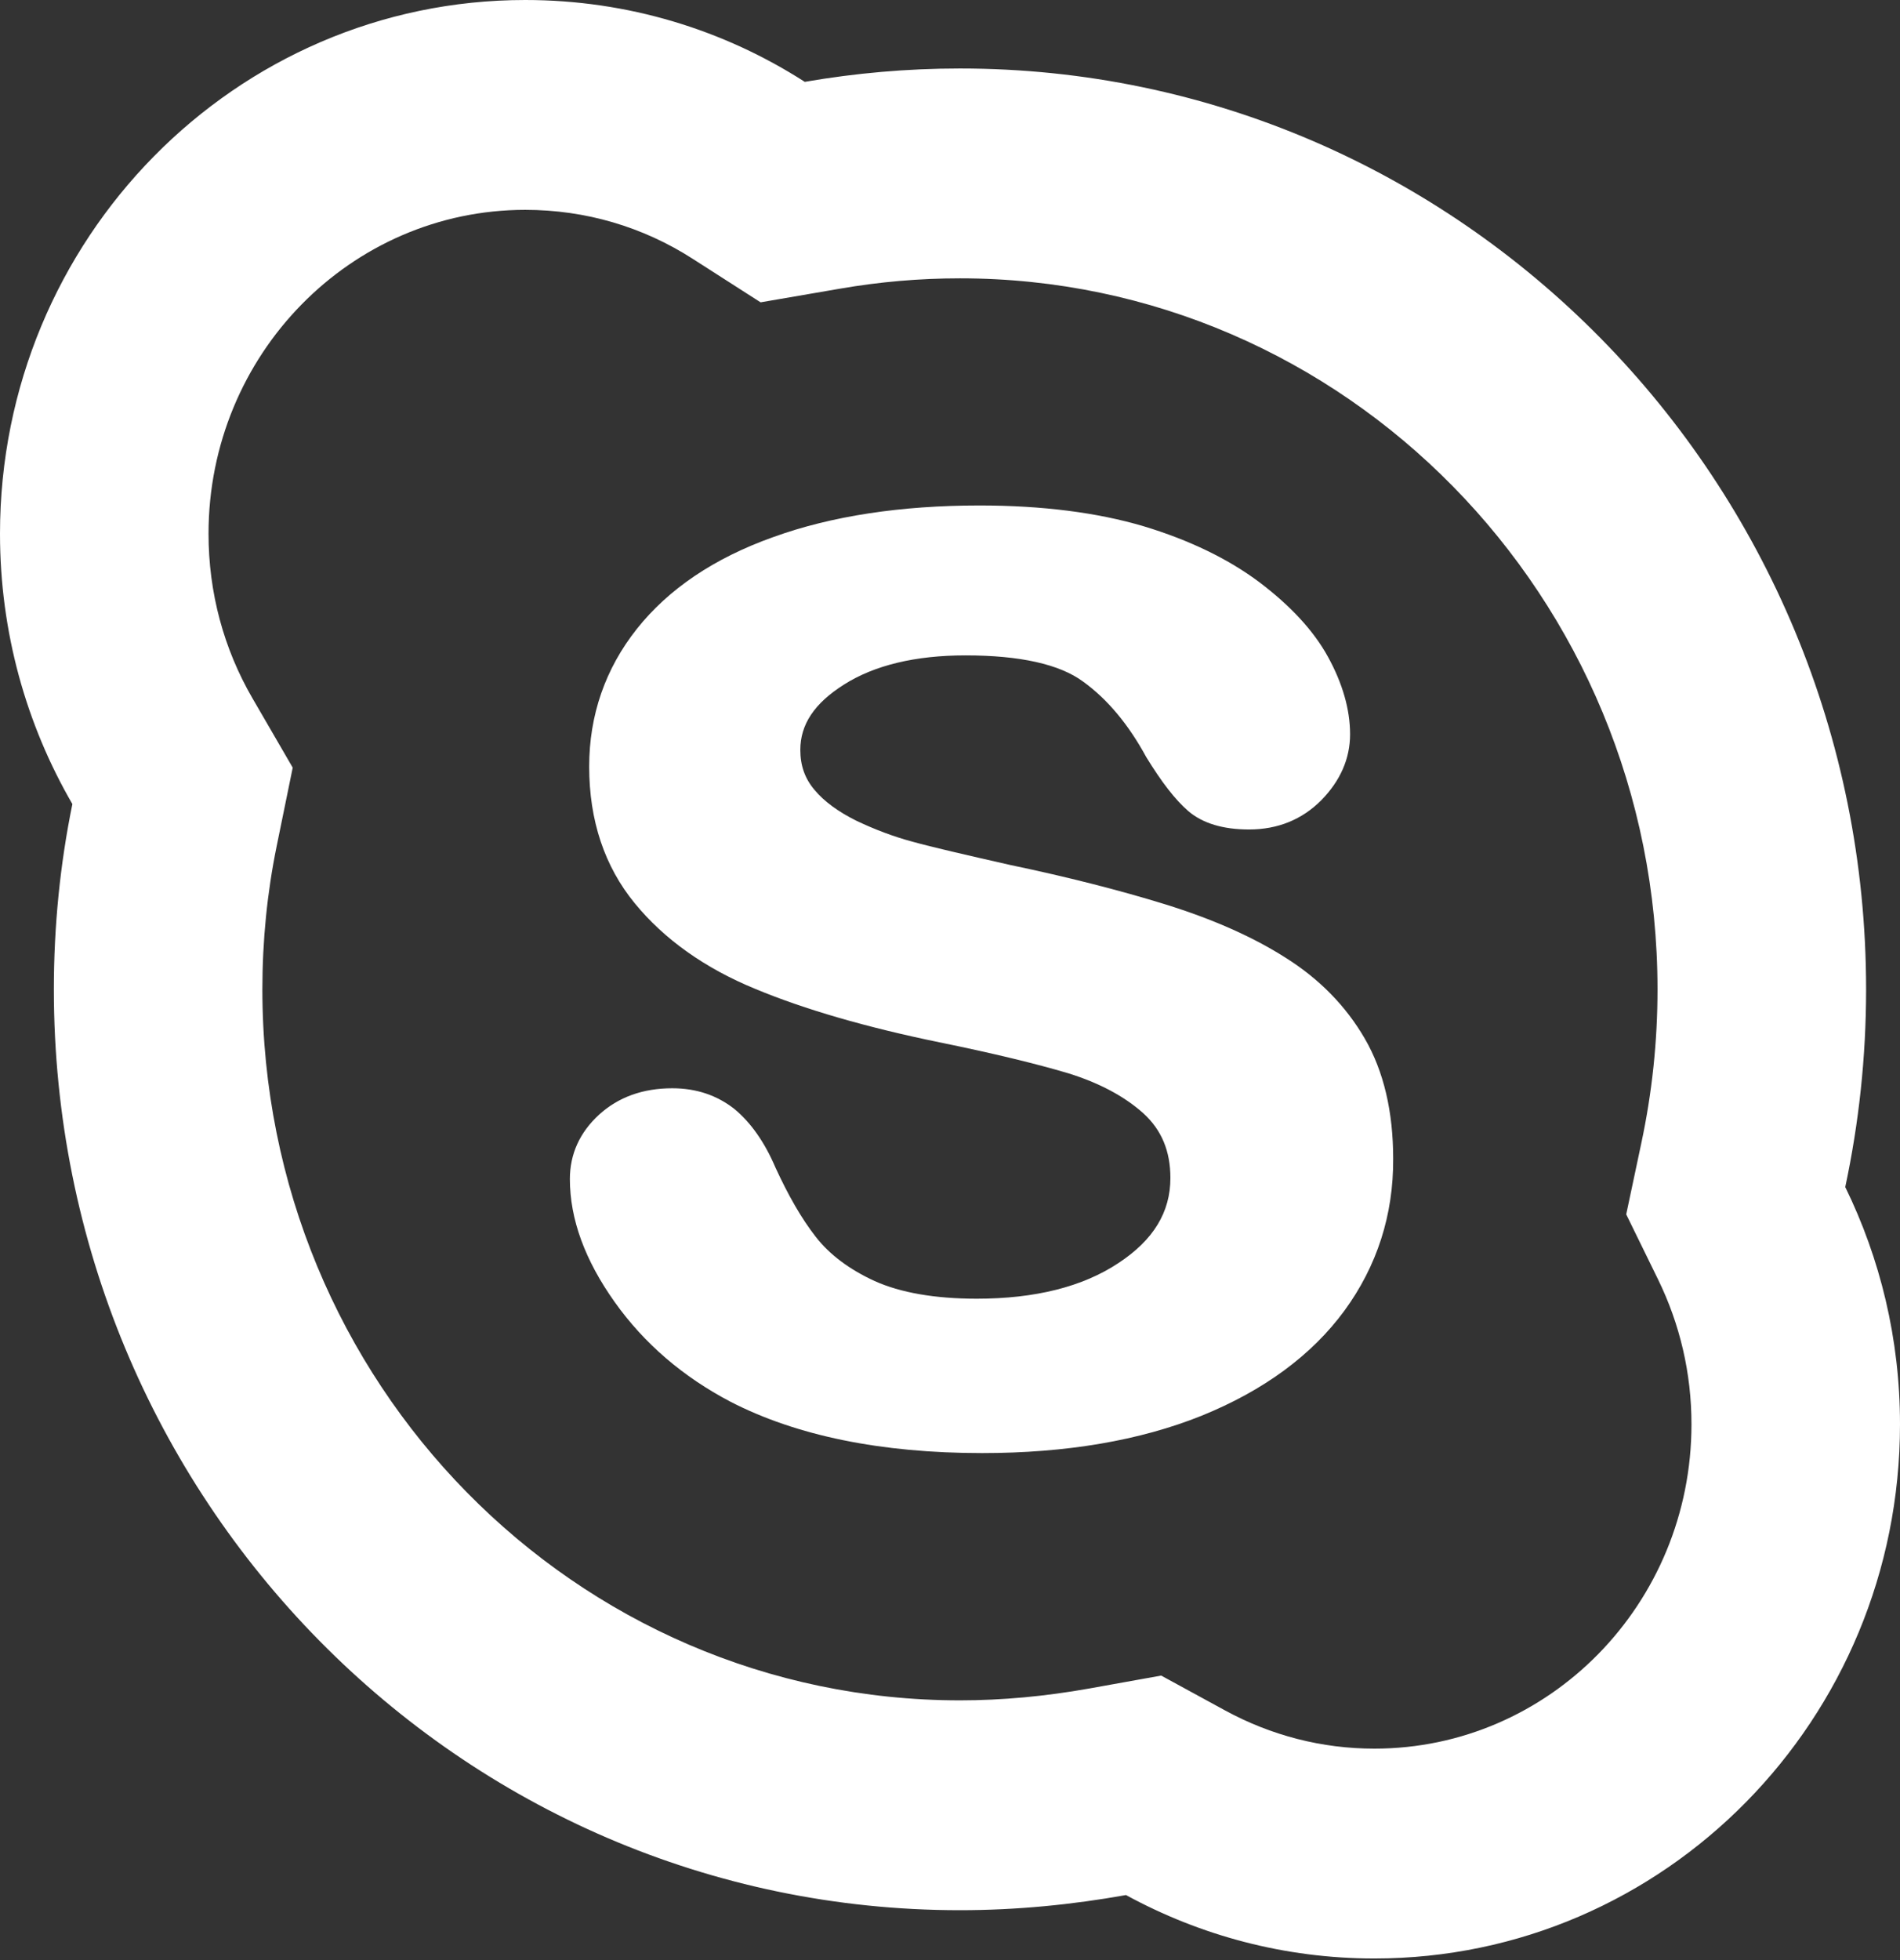
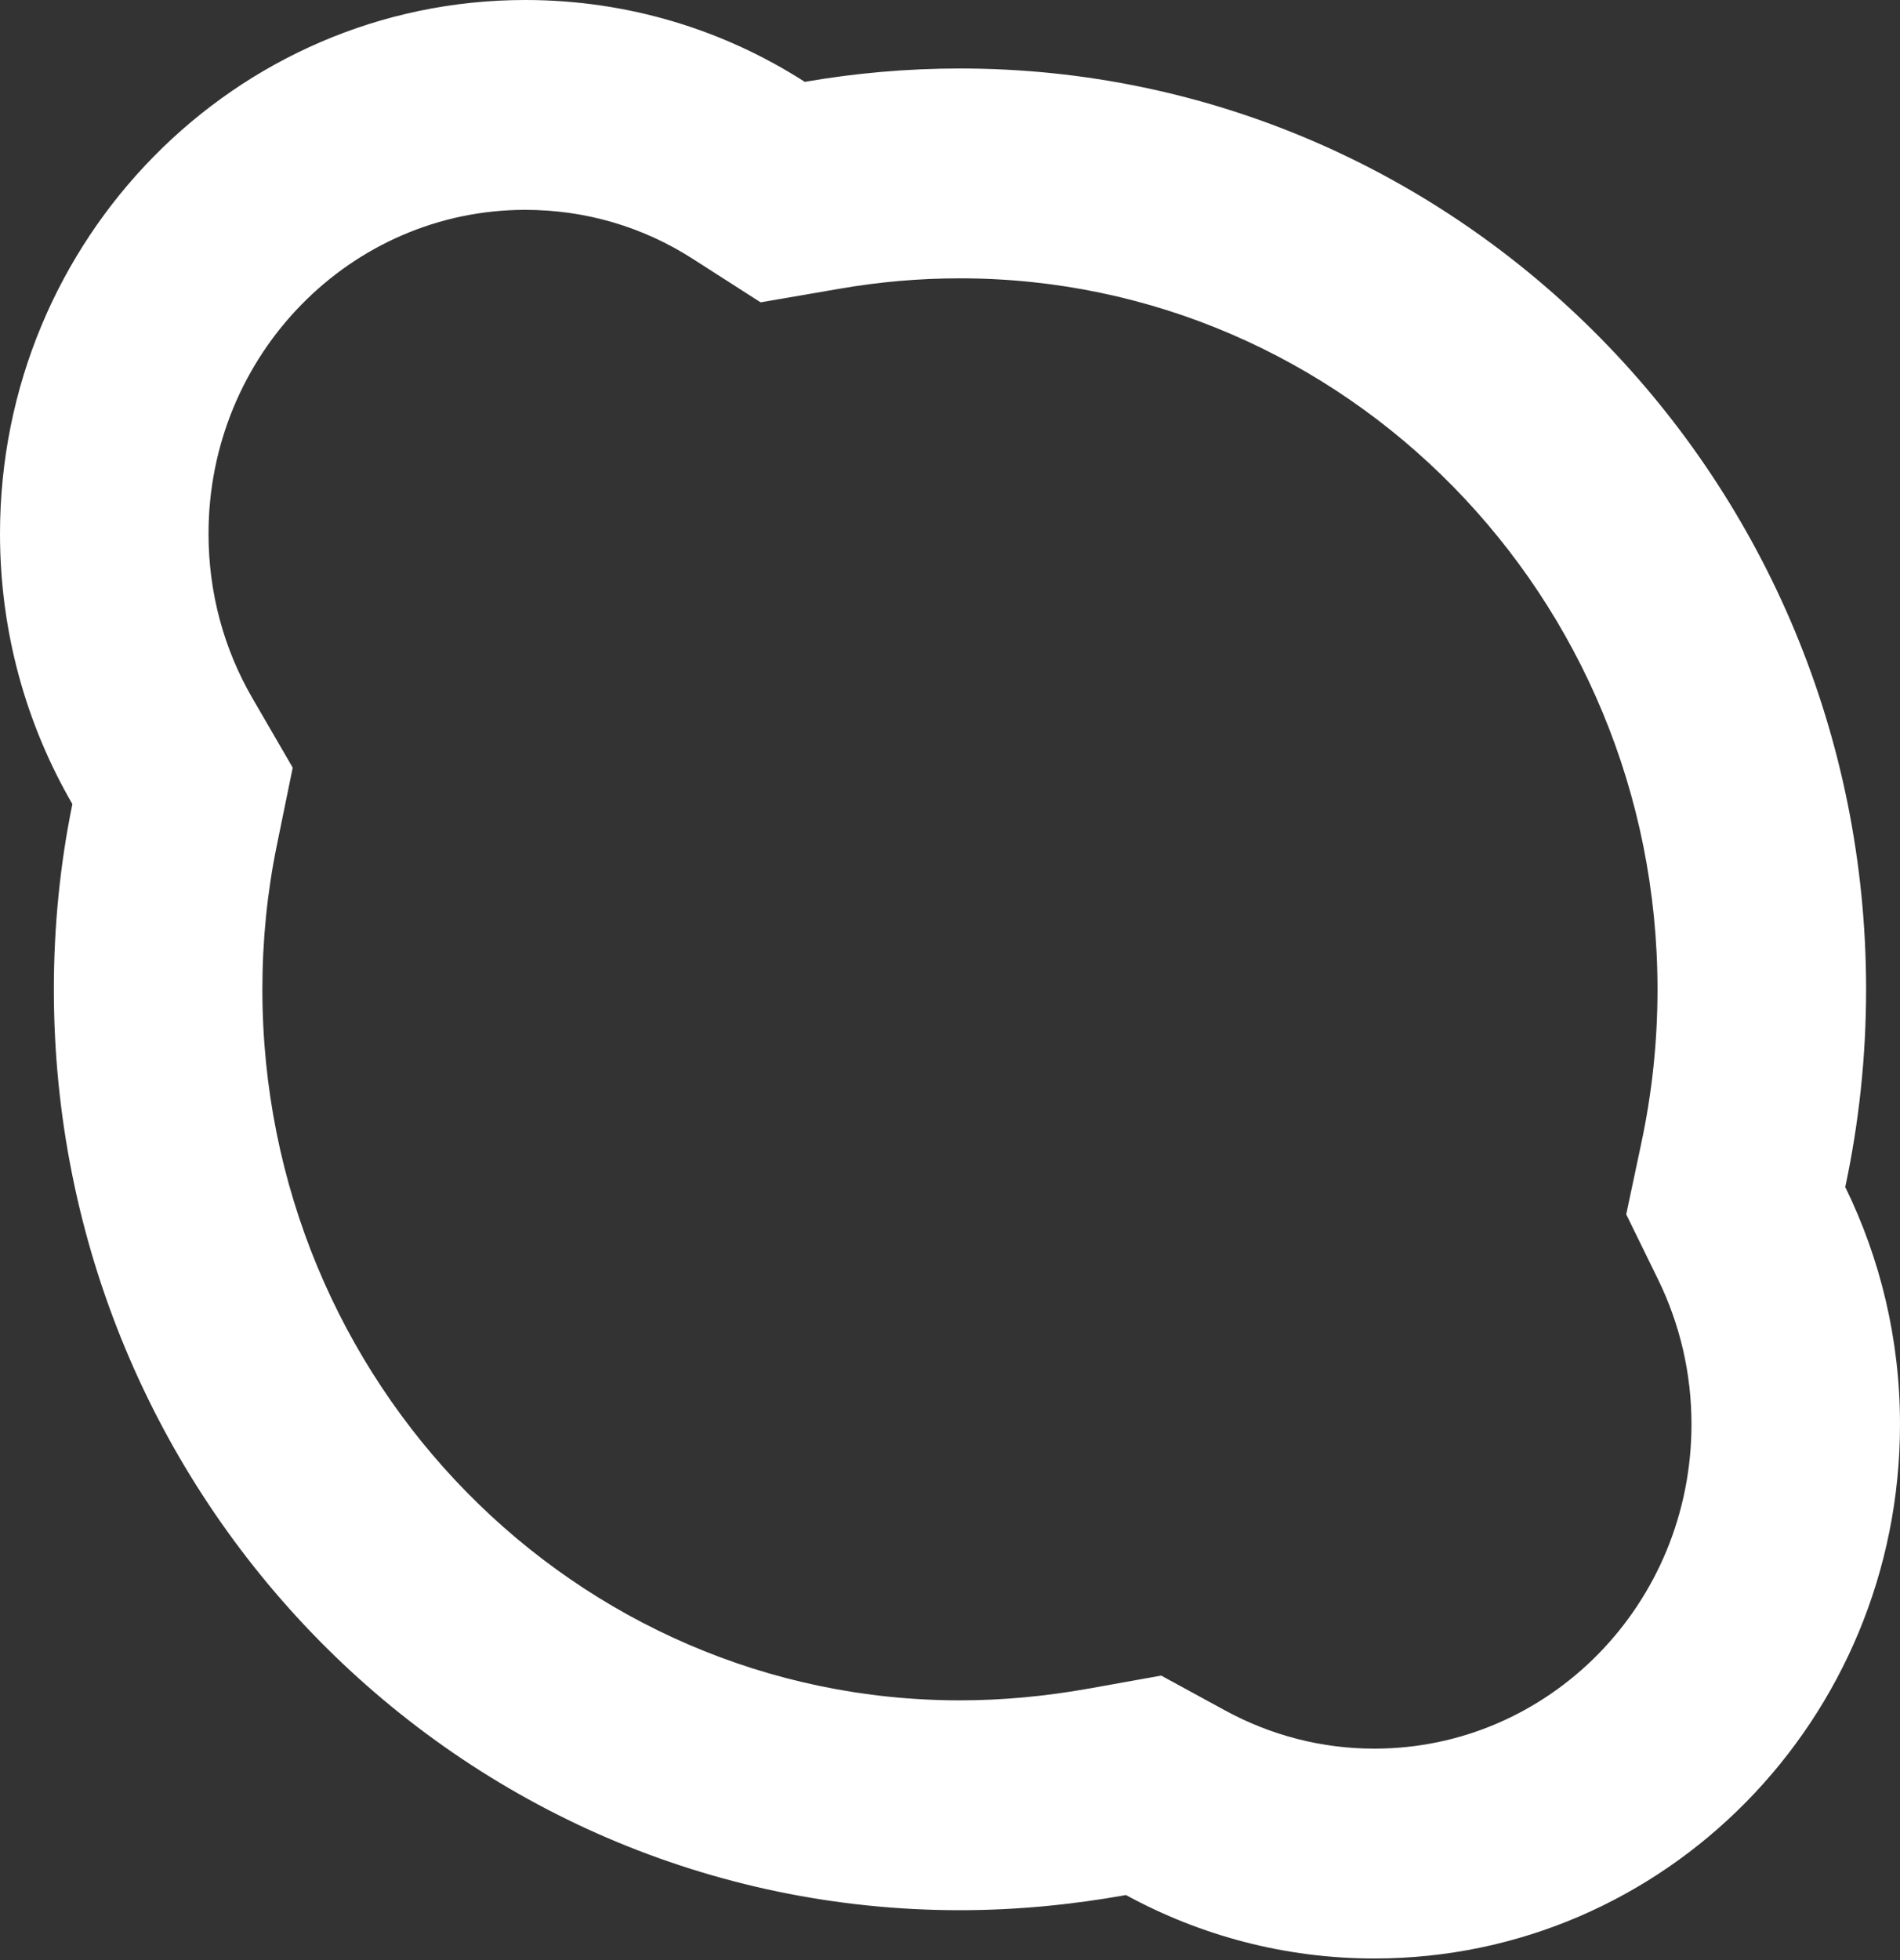
<svg xmlns="http://www.w3.org/2000/svg" width="32" height="33" viewBox="0 0 32 33" fill="none">
  <rect x="0" y="0" width="32" height="33" fill="#333333" stroke="none" />
  <path d="M27.643 19.247C27.825 18.393 27.916 17.533 27.916 16.657C27.916 10.039 22.647 4.686 16.168 4.686C15.488 4.686 14.818 4.744 14.147 4.86L12.81 5.09L11.666 4.357C10.83 3.82 9.864 3.533 8.846 3.533C5.909 3.533 3.512 5.968 3.512 8.986C3.512 9.979 3.769 10.924 4.252 11.756L4.93 12.924L4.659 14.249C4.5 15.028 4.419 15.835 4.419 16.657C4.419 23.279 9.686 28.627 16.168 28.627C16.879 28.627 17.608 28.559 18.348 28.427L19.557 28.21L20.637 28.799C21.408 29.218 22.261 29.44 23.147 29.44C26.09 29.44 28.488 27.005 28.488 23.979C28.488 23.12 28.294 22.296 27.927 21.544L27.389 20.445L27.643 19.247ZM31.078 19.985C31.665 21.185 32 22.539 32 23.979C32 28.948 28.038 32.973 23.147 32.973C21.638 32.973 20.213 32.586 18.964 31.905C18.057 32.067 17.12 32.16 16.168 32.16C7.741 32.16 0.907 25.225 0.907 16.657C0.907 15.588 1.013 14.544 1.219 13.537C0.442 12.198 0 10.643 0 8.986C0 4.025 3.962 0 8.846 0C10.575 0 12.191 0.503 13.554 1.378C14.408 1.231 15.276 1.153 16.168 1.153C24.594 1.153 31.429 8.096 31.429 16.657C31.429 17.802 31.307 18.909 31.078 19.985Z" fill="white" />
-   <path fill-rule="evenodd" clip-rule="evenodd" d="M22.643 22.066C22.093 22.816 21.284 23.411 20.238 23.835C19.198 24.253 17.958 24.464 16.54 24.464C14.838 24.464 13.414 24.172 12.304 23.6C11.506 23.182 10.85 22.621 10.354 21.923C9.852 21.218 9.598 20.526 9.598 19.85C9.598 19.432 9.763 19.066 10.088 18.768C10.413 18.471 10.827 18.322 11.323 18.322C11.73 18.322 12.079 18.442 12.369 18.671C12.64 18.894 12.877 19.226 13.06 19.656C13.273 20.119 13.497 20.514 13.739 20.823C13.97 21.121 14.306 21.373 14.732 21.568C15.163 21.762 15.742 21.865 16.451 21.865C17.432 21.865 18.235 21.665 18.838 21.264C19.429 20.875 19.712 20.405 19.712 19.833C19.712 19.381 19.565 19.026 19.258 18.745C18.933 18.453 18.507 18.23 17.993 18.07C17.456 17.91 16.723 17.732 15.825 17.549C14.596 17.297 13.55 16.994 12.723 16.65C11.872 16.301 11.187 15.814 10.691 15.208C10.183 14.589 9.923 13.816 9.923 12.906C9.923 12.042 10.194 11.258 10.726 10.588C11.258 9.918 12.026 9.397 13.024 9.042C14.005 8.687 15.175 8.51 16.498 8.51C17.556 8.51 18.484 8.63 19.258 8.859C20.038 9.094 20.693 9.414 21.213 9.804C21.733 10.198 22.123 10.616 22.365 11.057C22.608 11.498 22.738 11.939 22.738 12.362C22.738 12.775 22.572 13.147 22.253 13.473C21.928 13.799 21.52 13.965 21.036 13.965C20.599 13.965 20.256 13.862 20.014 13.656C19.795 13.467 19.565 13.17 19.305 12.746C19.009 12.202 18.655 11.773 18.241 11.475C17.846 11.183 17.178 11.034 16.262 11.034C15.417 11.034 14.726 11.2 14.212 11.527C13.716 11.841 13.479 12.196 13.479 12.626C13.479 12.889 13.556 13.107 13.716 13.296C13.881 13.496 14.123 13.668 14.419 13.816C14.732 13.965 15.051 14.086 15.37 14.171C15.701 14.263 16.25 14.389 17.007 14.561C17.964 14.761 18.844 14.984 19.624 15.225C20.416 15.471 21.095 15.769 21.65 16.123C22.218 16.479 22.667 16.936 22.986 17.486C23.305 18.036 23.464 18.717 23.464 19.507C23.47 20.451 23.192 21.316 22.643 22.066Z" fill="white" />
</svg>